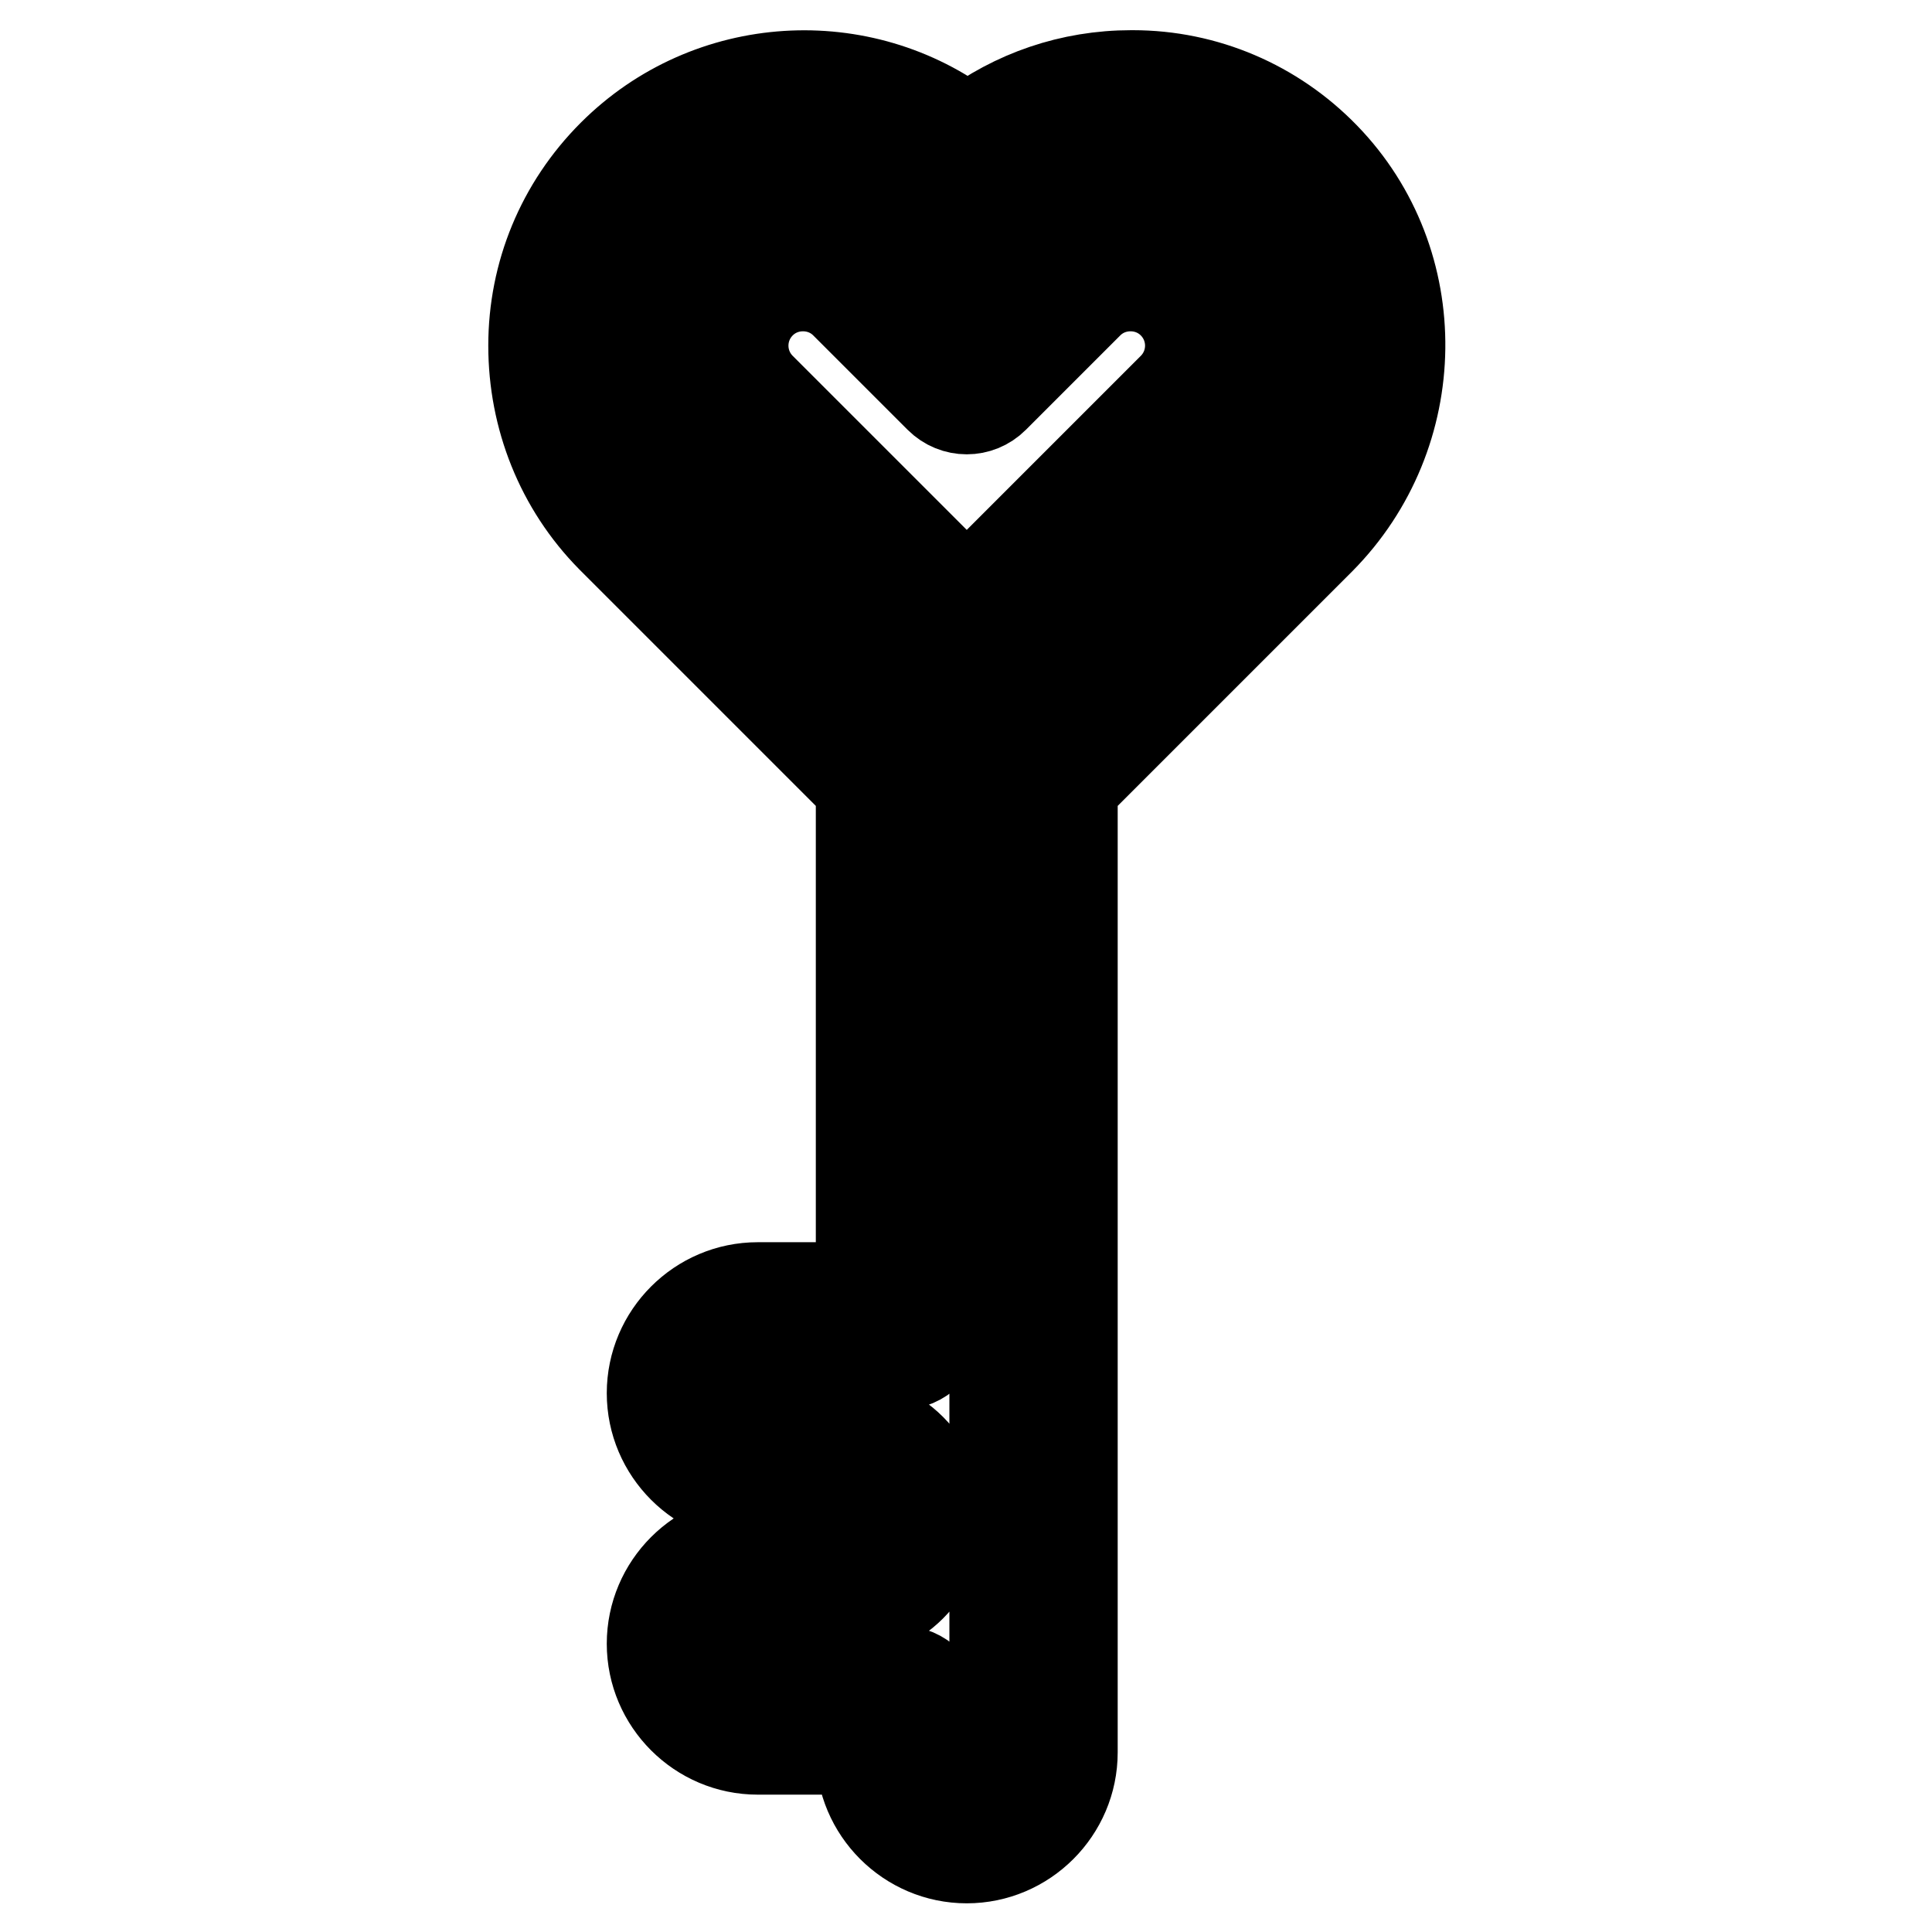
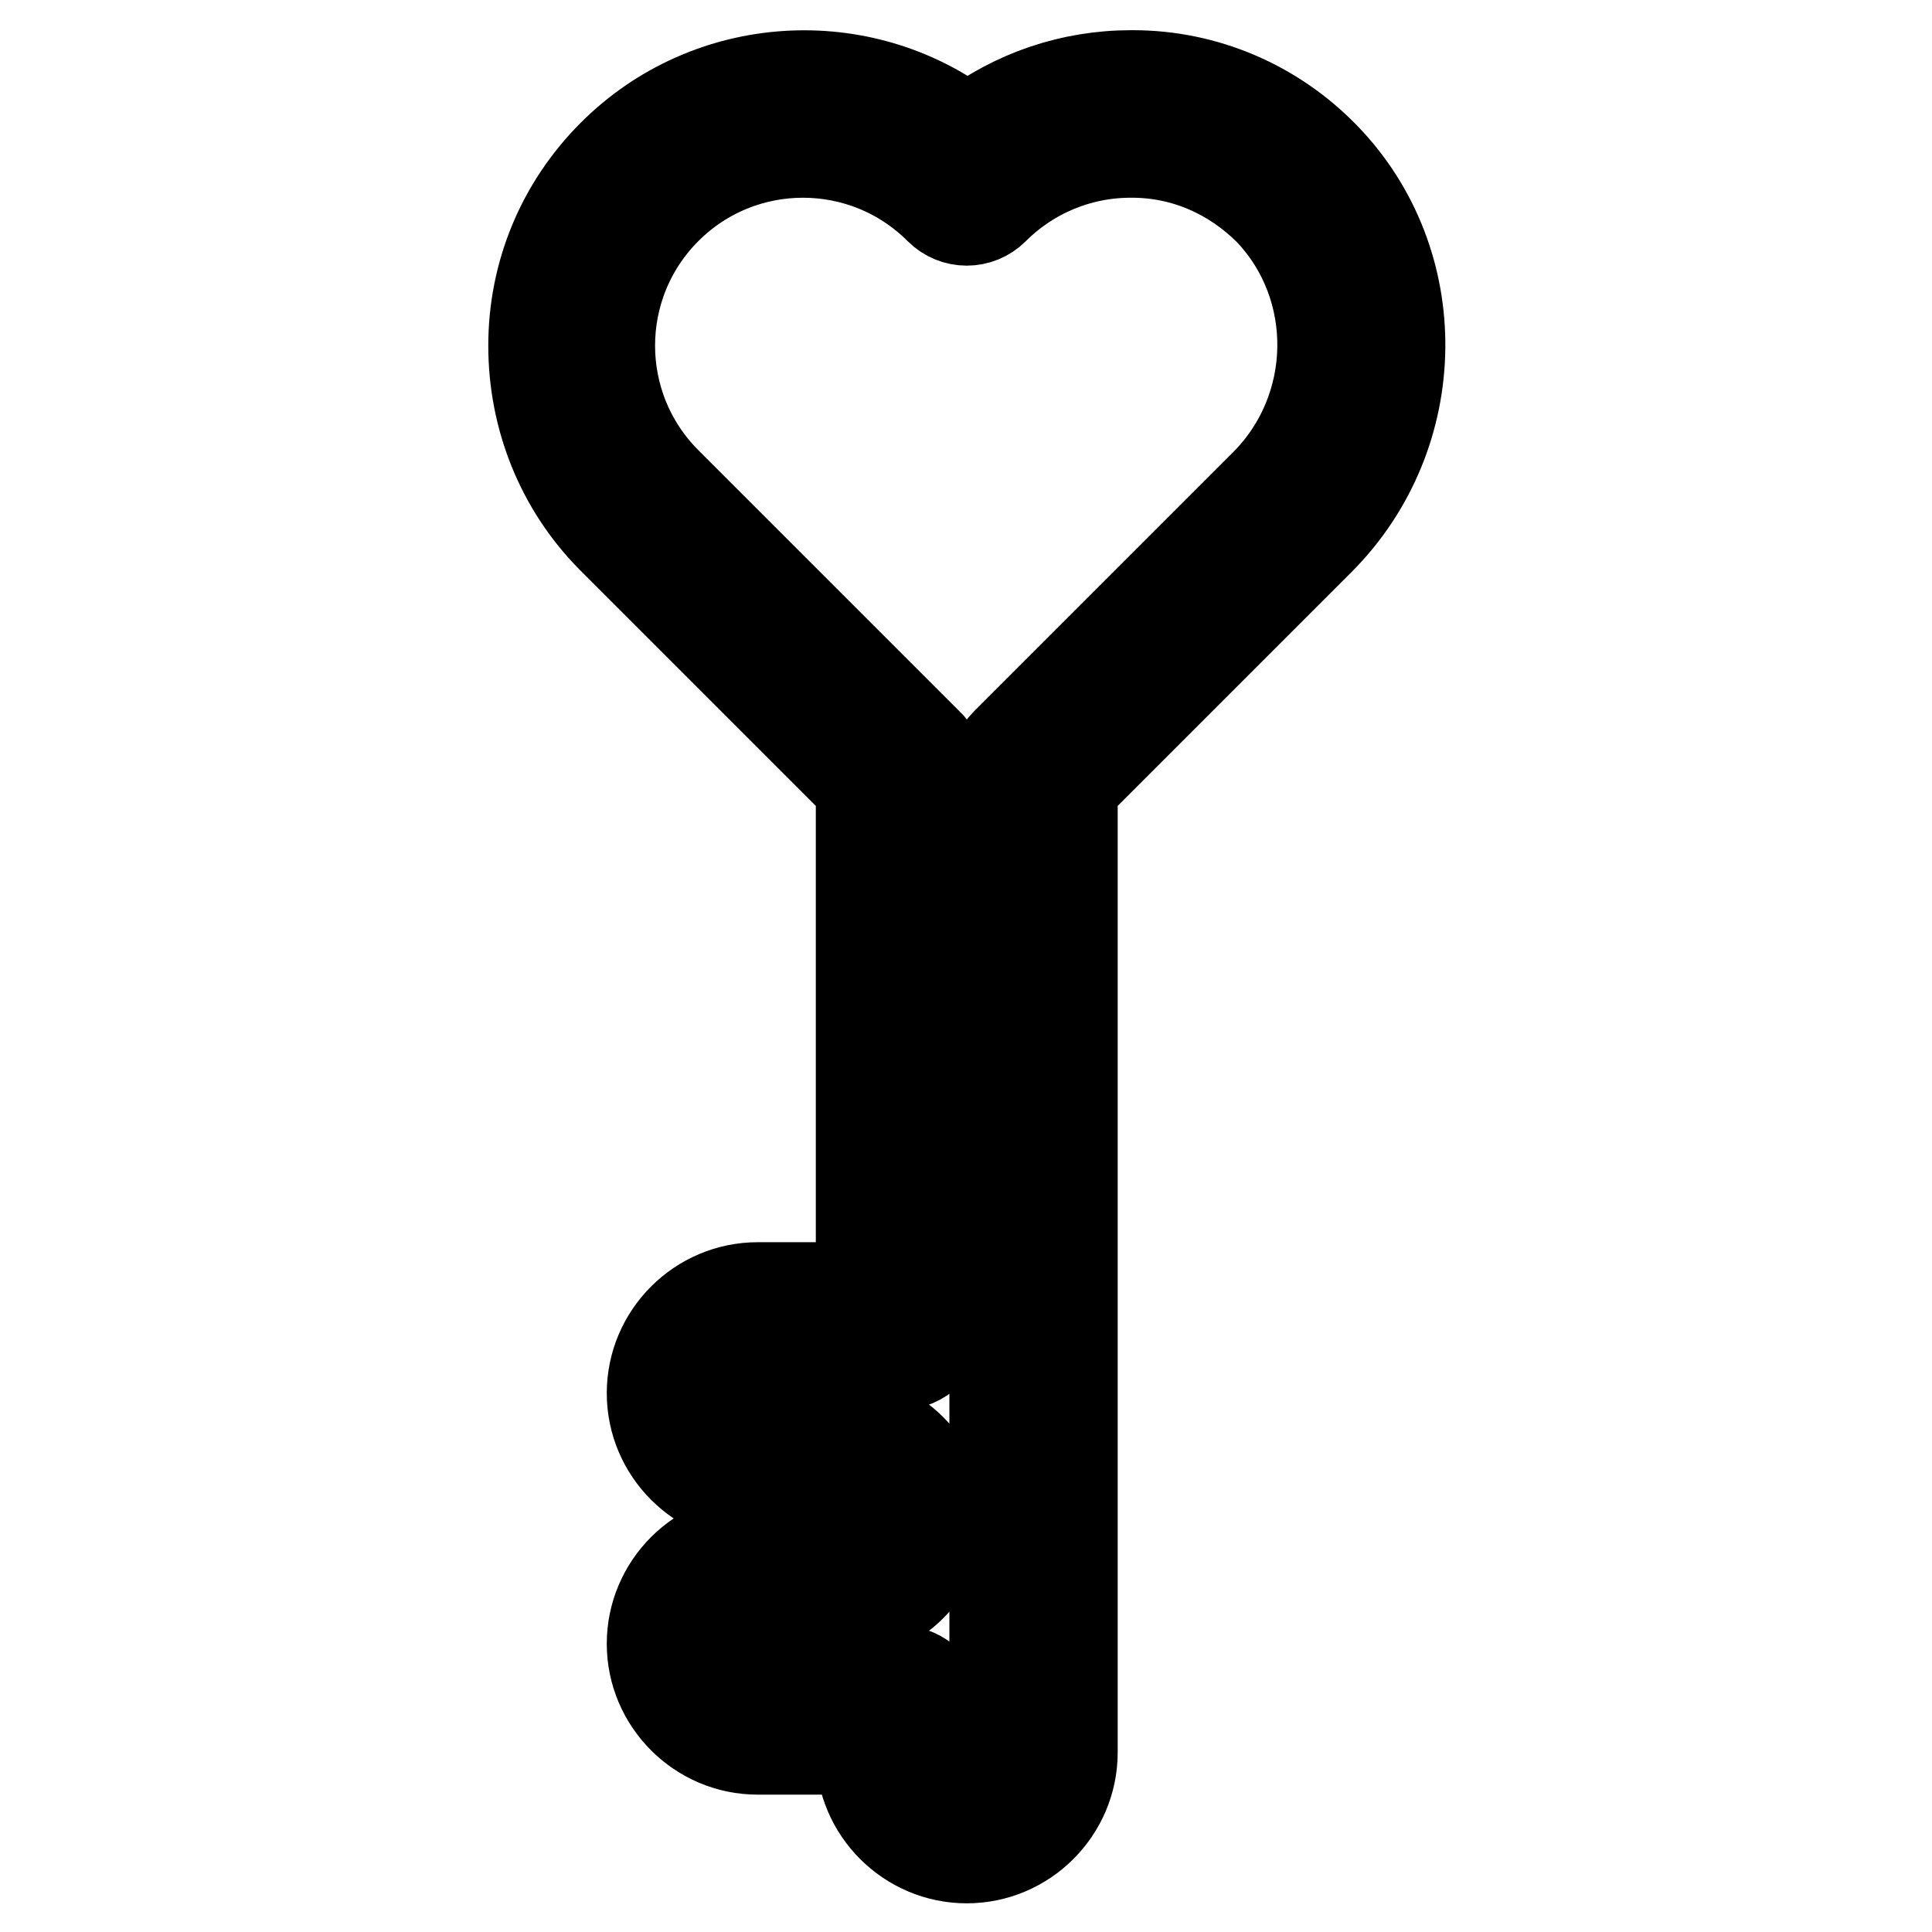
<svg xmlns="http://www.w3.org/2000/svg" version="1.1" x="0px" y="0px" viewBox="0 0 256 256" enable-background="new 0 0 256 256" xml:space="preserve">
  <g>
-     <path stroke-width="12" fill-opacity="0" stroke="#000000" d="M149.8,27.7c-4.8,0-9.4,1.9-12.8,5.3l-8.9,8.9l-8.9-8.9c-3.4-3.4-8-5.3-12.8-5.3c-4.9,0-9.4,1.9-12.8,5.3 c-7.1,7.1-7.1,18.6,0,25.7l30.9,30.9c1,1,2.3,1.5,3.6,1.5c1.4,0,2.7-0.5,3.6-1.5l30.9-30.9c7.1-7.1,7.1-18.6,0-25.7 C159.2,29.6,154.6,27.7,149.8,27.7z M155.4,51.4l-27.3,27.3l-27.3-27.3c-3.1-3.1-3.1-8.1,0-11.2c1.5-1.5,3.5-2.3,5.6-2.3 c2.1,0,4.1,0.8,5.6,2.3l12.5,12.5c2,2,5.2,2,7.2,0l12.5-12.5c1.5-1.5,3.5-2.3,5.6-2.3s4.1,0.8,5.6,2.3 C158.5,43.3,158.5,48.3,155.4,51.4L155.4,51.4z" />
    <path stroke-width="12" fill-opacity="0" stroke="#000000" d="M175.5,20.8c-6.7-6.9-15.8-10.8-25.4-10.8l-0.2,0c-8,0-15.5,2.6-21.7,7.3c-14-10.7-34.2-9.6-47,3.2 c-6.8,6.8-10.5,15.8-10.5,25.3S74.3,64.4,81,71.2l33.1,33.1v66.3h-13.7c-7.7,0-14,6.3-14,14c0,7.7,6.3,14,14,14h11.1 c1.4,0,2.6,1.2,2.6,2.6c0,1.4-1.2,2.6-2.6,2.6h-11.1c-7.7,0-14,6.3-14,14c0,7.7,6.3,14,14,14h13.7v0.4c0,7.7,6.3,14,14,14 c7.7,0,14-6.3,14-14V104.3l32.8-32.8C188.8,57.5,189.1,34.8,175.5,20.8L175.5,20.8z M167.6,64.2l-34.3,34.3c-1,1-1.5,2.3-1.5,3.6 V232c0,2-1.7,3.7-3.7,3.7c-2,0-3.7-1.7-3.7-3.7v-5.5c0-2.8-2.3-5.1-5.1-5.1h-18.8c-2,0-3.7-1.7-3.7-3.7c0-2,1.7-3.7,3.7-3.7h11.1 c7.1,0,12.9-5.8,12.9-12.9c0-7.1-5.8-12.9-12.9-12.9h-11.1c-2,0-3.7-1.7-3.7-3.7c0-2,1.7-3.7,3.7-3.7h18.8c2.8,0,5.1-2.3,5.1-5.1 v-73.6c0-1.4-0.5-2.7-1.5-3.6L88.3,63.9c-10-10-10-26.2,0-36.2c10-10,26.2-10,36.2,0c2,2,5.2,2,7.2,0c4.8-4.8,11.3-7.5,18.1-7.5 h0.2c6.9,0,13.3,2.8,18.2,7.7C177.8,38,177.6,54.2,167.6,64.2L167.6,64.2z" />
  </g>
</svg>